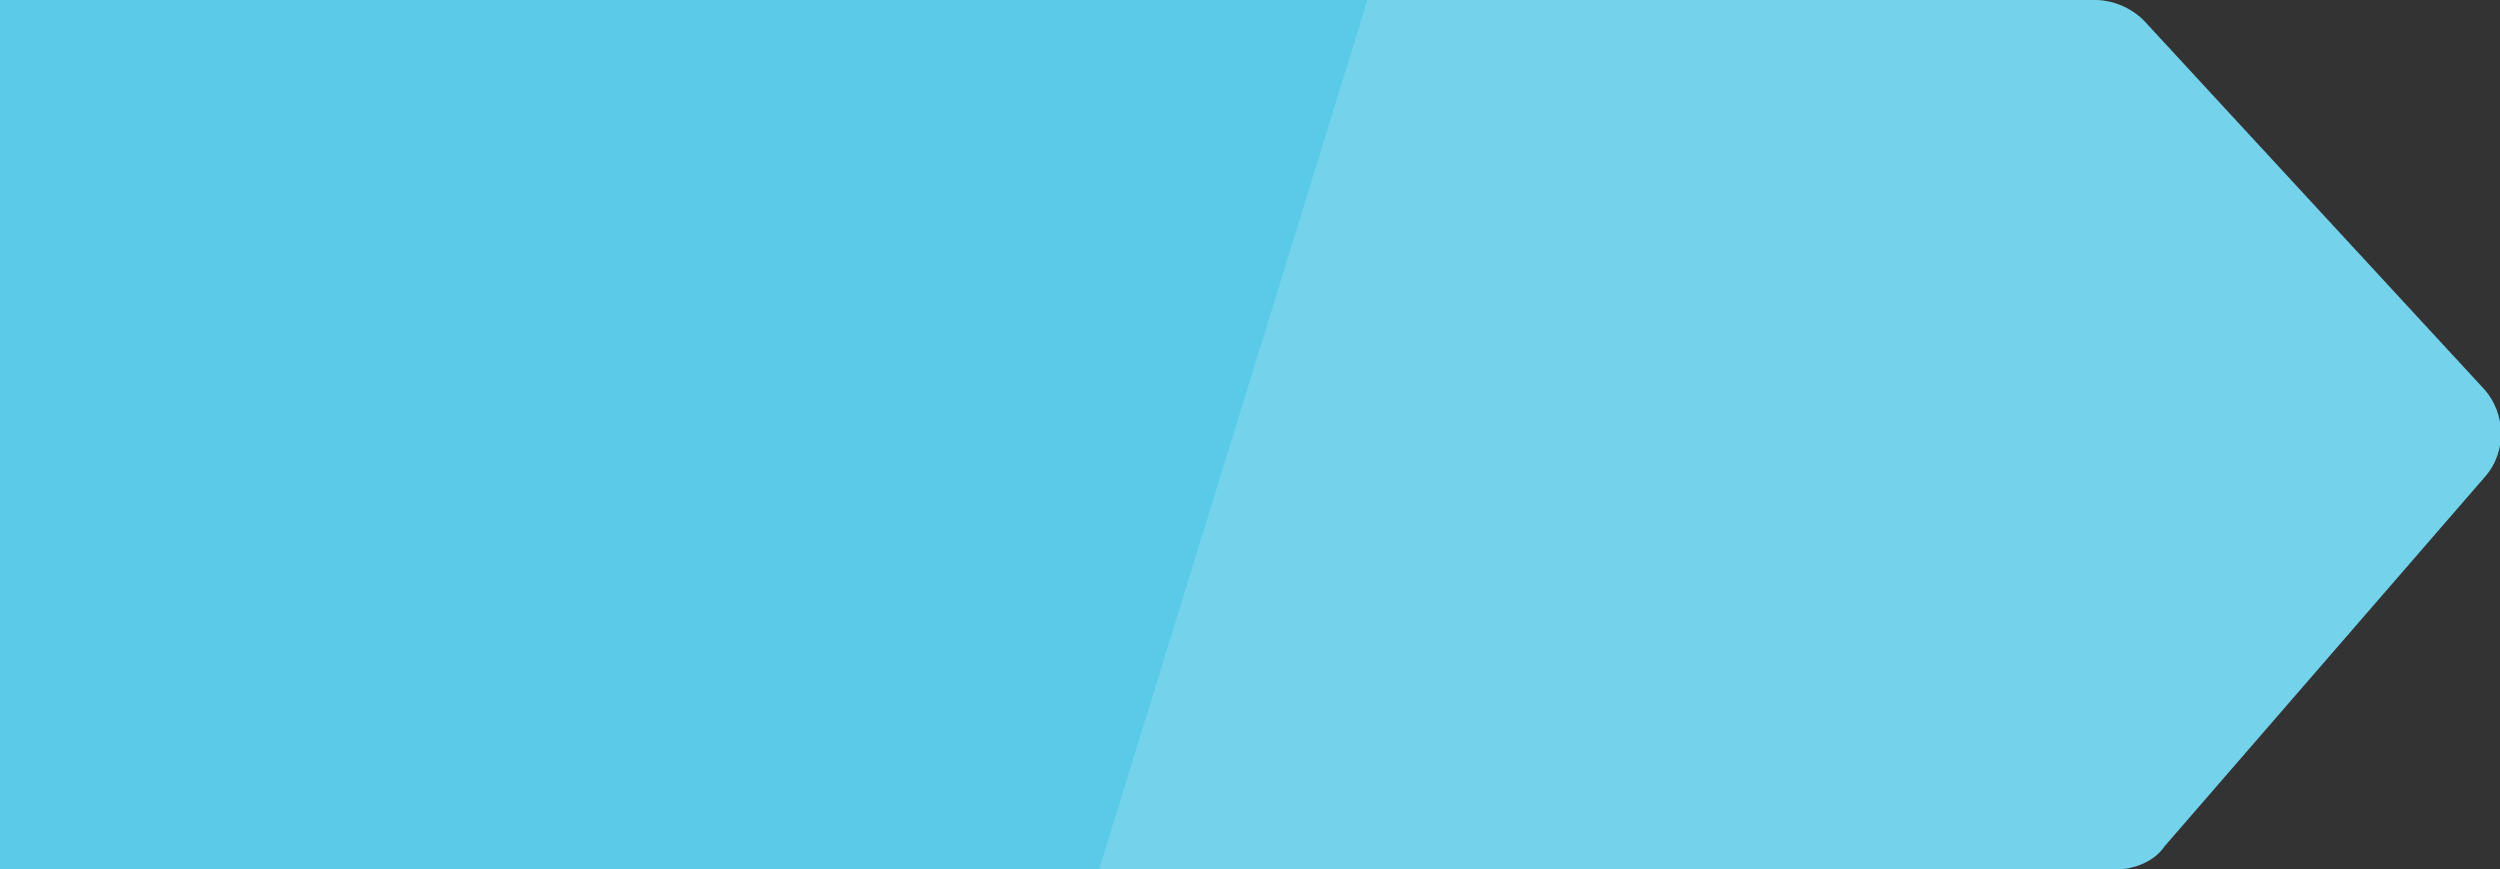
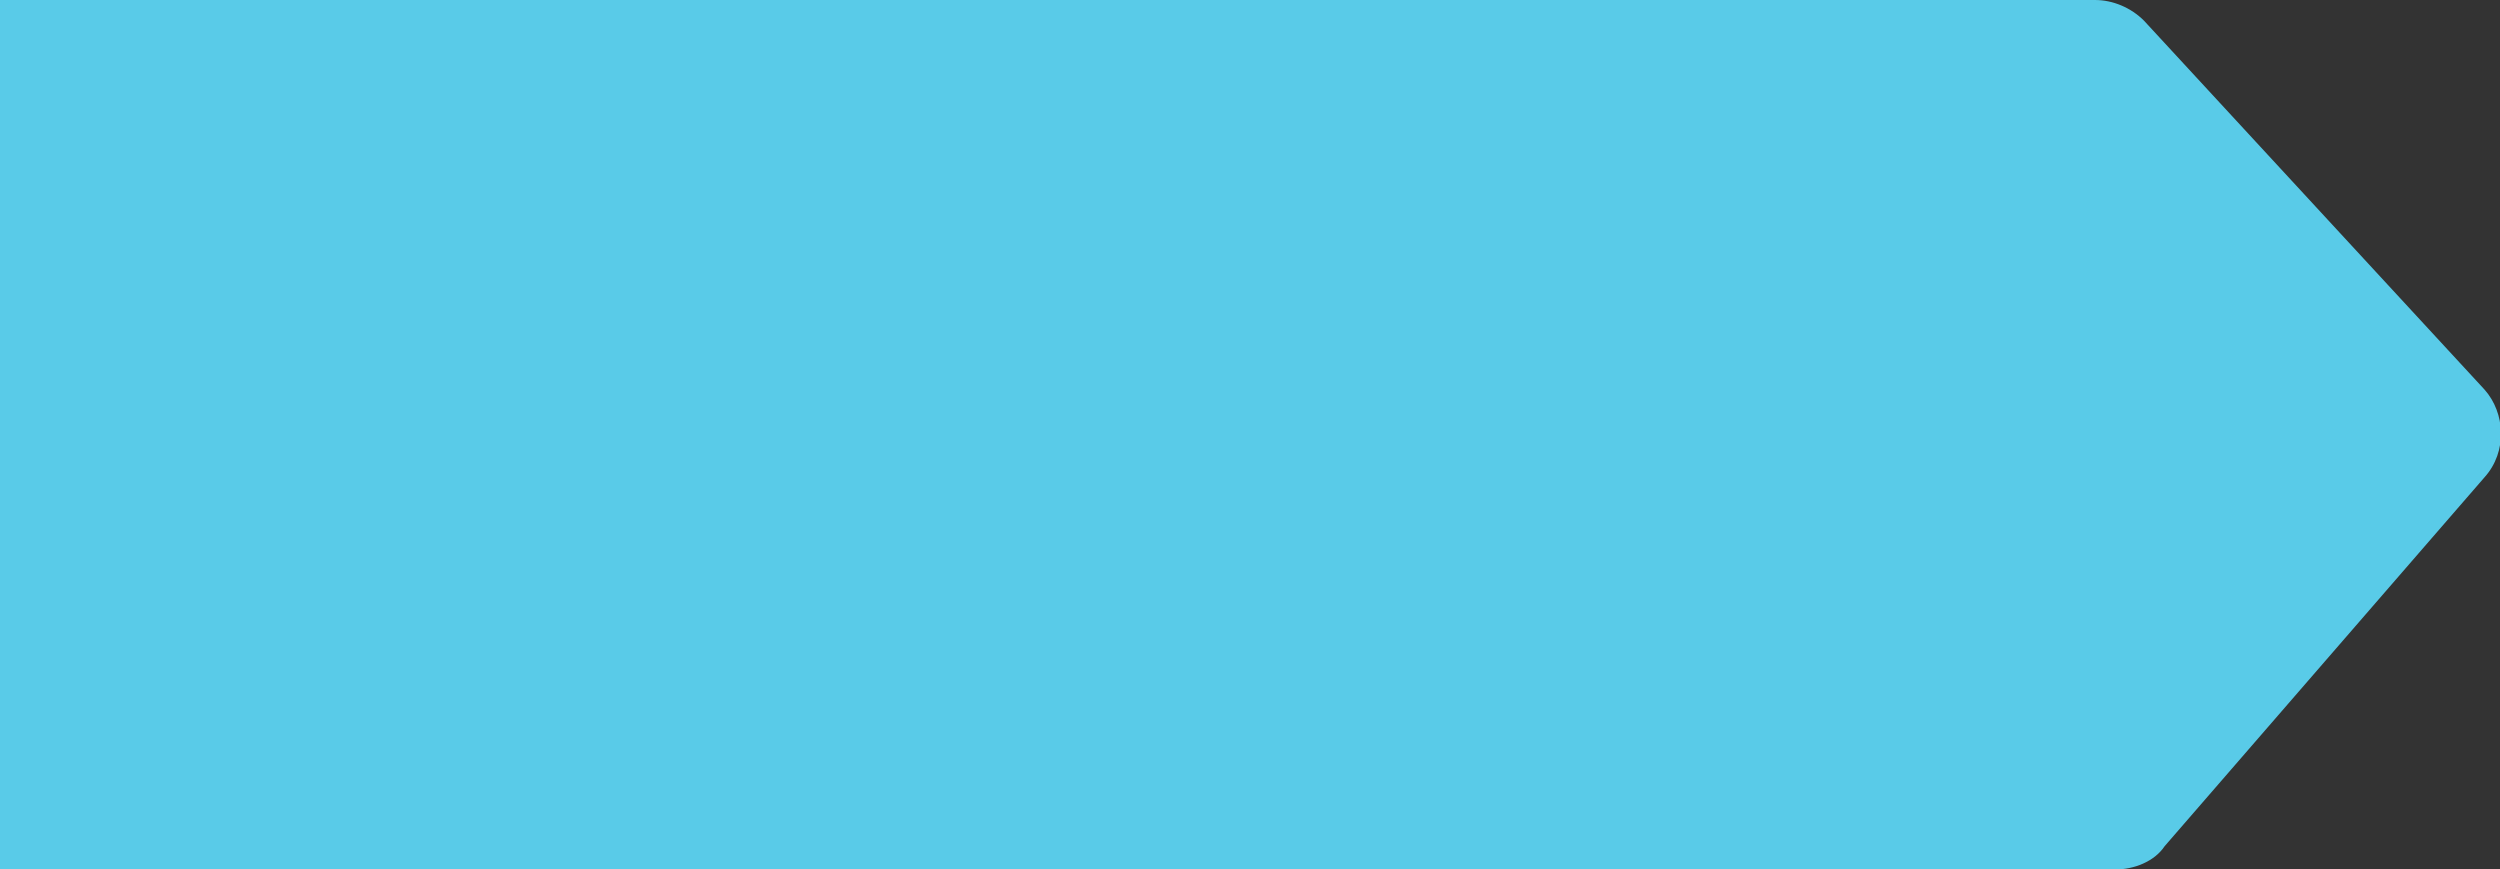
<svg xmlns="http://www.w3.org/2000/svg" version="1.1" id="Layer_1" x="0px" y="0px" viewBox="0 0 96.9 33.7" style="enable-background:new 0 0 96.9 33.7;" xml:space="preserve">
  <rect x="0" y="0" width="96.9" height="33.7" fill="#333333" stroke="none" />
  <style type="text/css">
	.st0{fill:#4F758B;}
	.st1{opacity:0.15;fill:#FFFFFF;}
	.st2{opacity:0.35;fill:#FFFFFF;}
	.st3{fill:none;}
	.st4{fill:#0033A0;}
	.st5{fill:#59CBE8;}
	.st6{fill:#D0DDE2;}
</style>
  <path class="st5" d="M83.1,0.8C82.6,0.3,81.9,0,81.2,0H53H3.6H0v33.7h3.6h39.1H82c0.7,0,1.5-0.3,1.9-0.9l12.4-14.3  c0.9-1,0.8-2.5,0-3.4L83.1,0.8z" />
-   <path class="st1" d="M82,33.7c0.7,0,1.5-0.3,1.9-0.9l12.4-14.3c0.9-1,0.8-2.5,0-3.4L83.1,0.8C82.6,0.3,81.9,0,81.2,0H53L42.6,33.7  H82z" />
</svg>